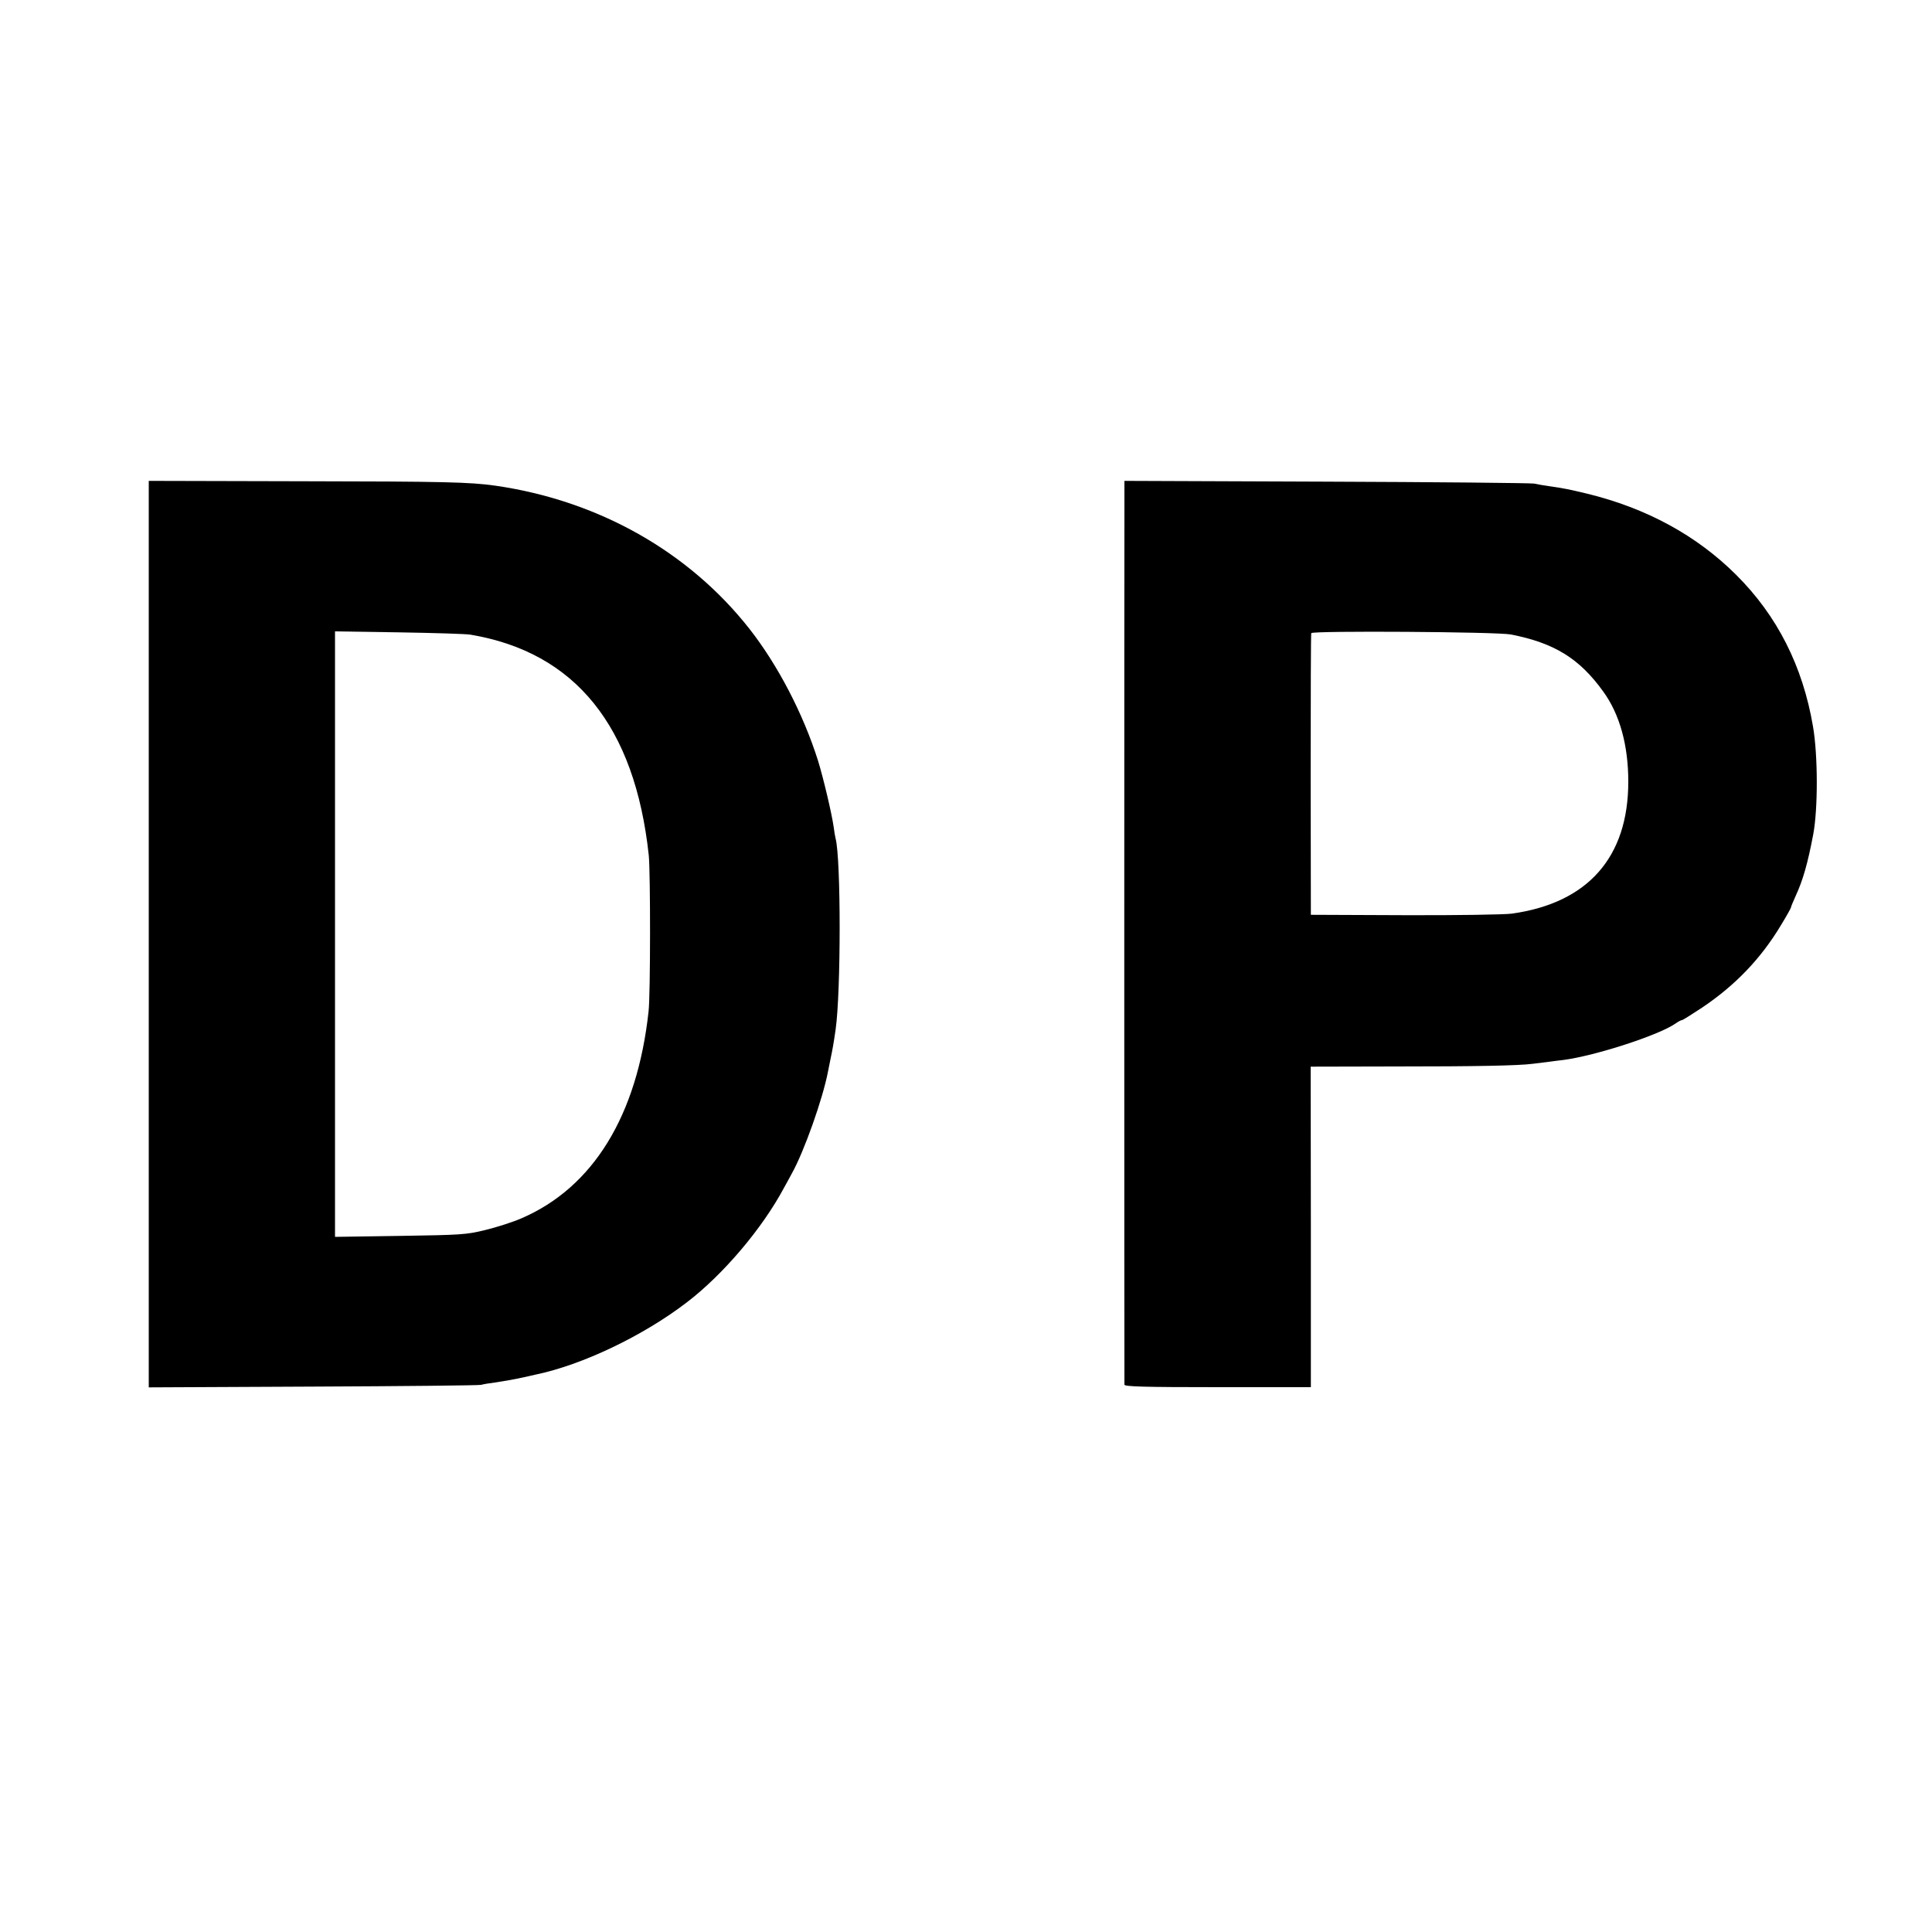
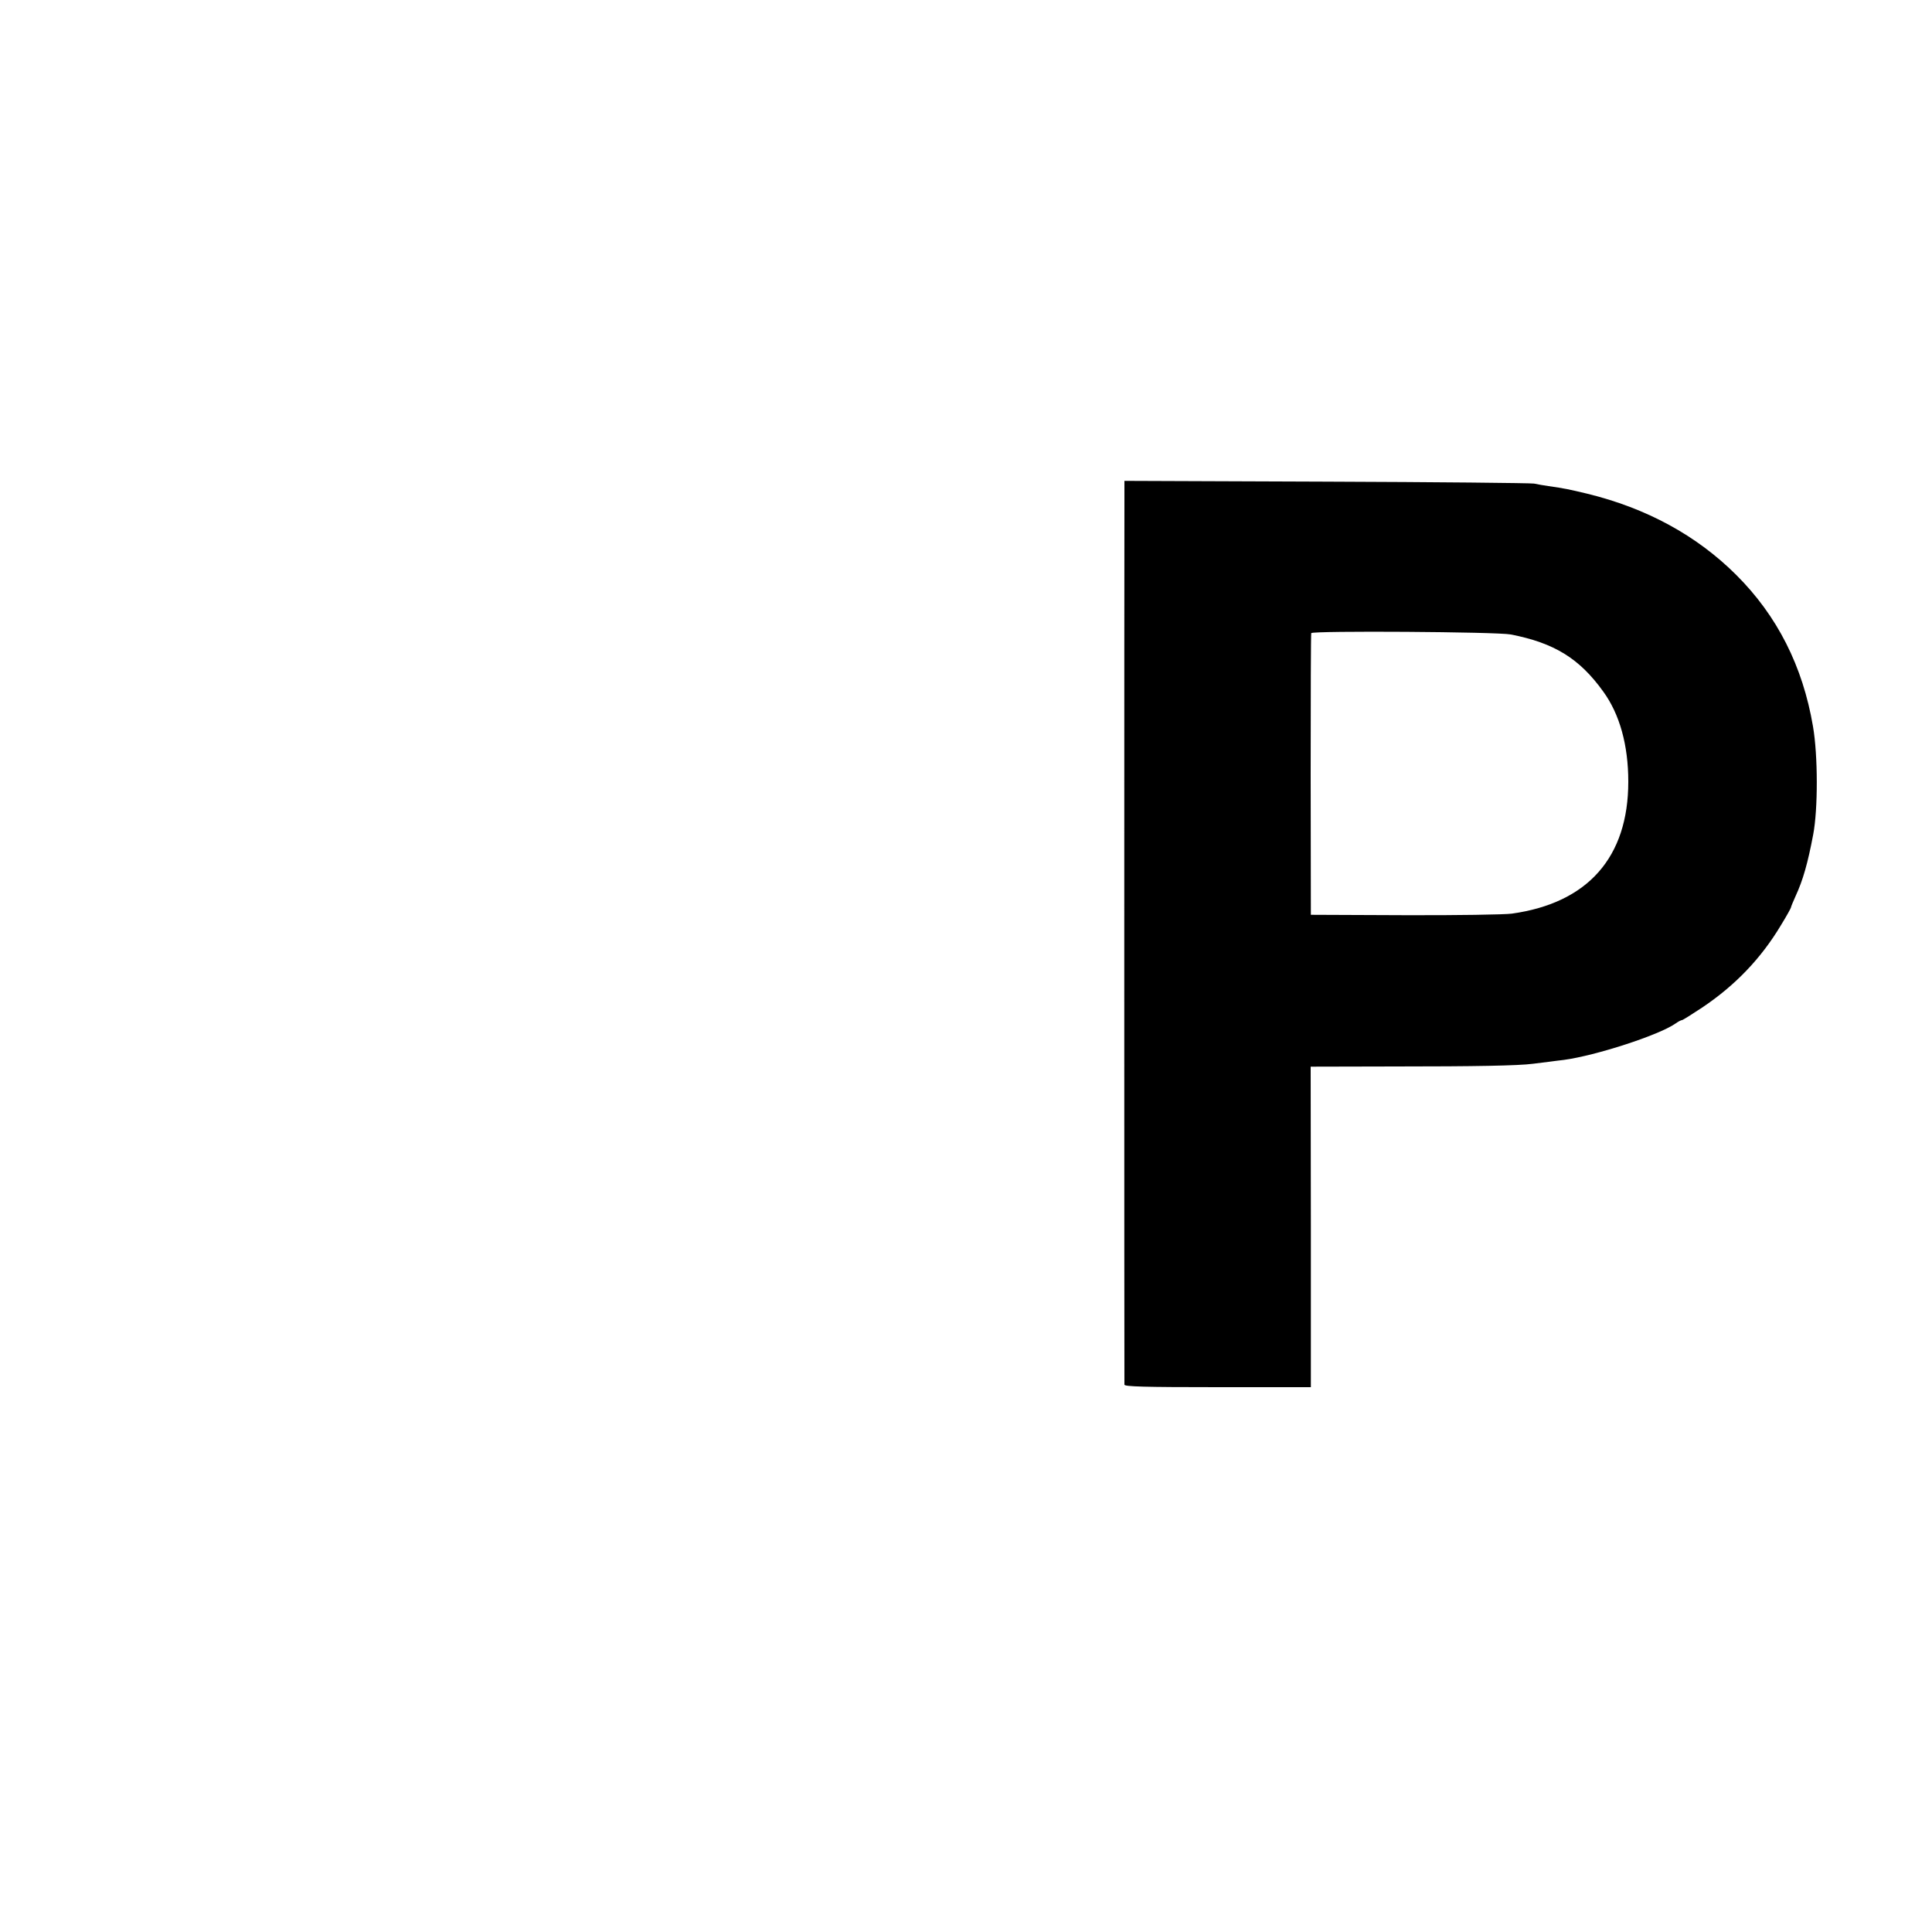
<svg xmlns="http://www.w3.org/2000/svg" version="1.0" width="1000pt" height="1000pt" viewBox="0 0 1000 1000" preserveAspectRatio="xMidYMid meet">
  <g transform="translate(0,1000) scale(0.1,-0.1)" fill="#000000" stroke="none">
-     <path d="M770 5165 l0 -2346 848 4 c466 2 858 6 872 9 14 4 46 9 71 12 59 9 93 15 149 27 25 6 53 12 62 14 241 50 556 200 783 374 187 143 389 380 503 593 17 31 36 65 41 75 63 113 160 386 187 528 2 11 8 40 13 65 9 41 16 81 26 150 28 196 28 885 0 990 -2 8 -7 35 -10 60 -10 70 -53 252 -81 343 -77 243 -207 493 -354 681 -314 400 -782 665 -1315 742 -131 19 -276 22 -987 23 l-808 2 0 -2346z m1665 1550 c542 -91 851 -473 923 -1142 9 -91 9 -719 -1 -808 -59 -540 -287 -911 -658 -1071 -46 -20 -131 -47 -189 -61 -98 -24 -126 -25 -440 -30 l-336 -5 0 1567 0 1567 330 -5 c182 -3 349 -8 371 -12z" />
    <path d="M5820 7403 c-1 -151 -1 -4555 0 -4570 0 -10 103 -13 483 -13 l482 0 0 830 -1 829 441 1 c406 0 635 4 710 14 17 2 53 7 80 10 28 4 64 8 80 10 163 22 489 127 577 188 14 10 29 18 34 18 4 0 50 29 103 64 172 115 306 255 409 427 29 47 52 89 52 92 0 4 11 30 24 59 38 82 63 170 91 318 25 131 25 409 -1 560 -53 312 -185 573 -398 785 -205 204 -464 345 -772 420 -96 23 -116 27 -199 39 -22 3 -56 9 -75 13 -19 3 -504 8 -1077 10 l-1043 4 0 -108z m2000 -687 c225 -44 355 -124 478 -295 86 -118 130 -279 130 -467 0 -391 -209 -628 -603 -683 -39 -5 -285 -9 -555 -8 l-485 2 -1 725 c0 399 1 729 3 733 8 13 960 7 1033 -7z" />
  </g>
</svg>